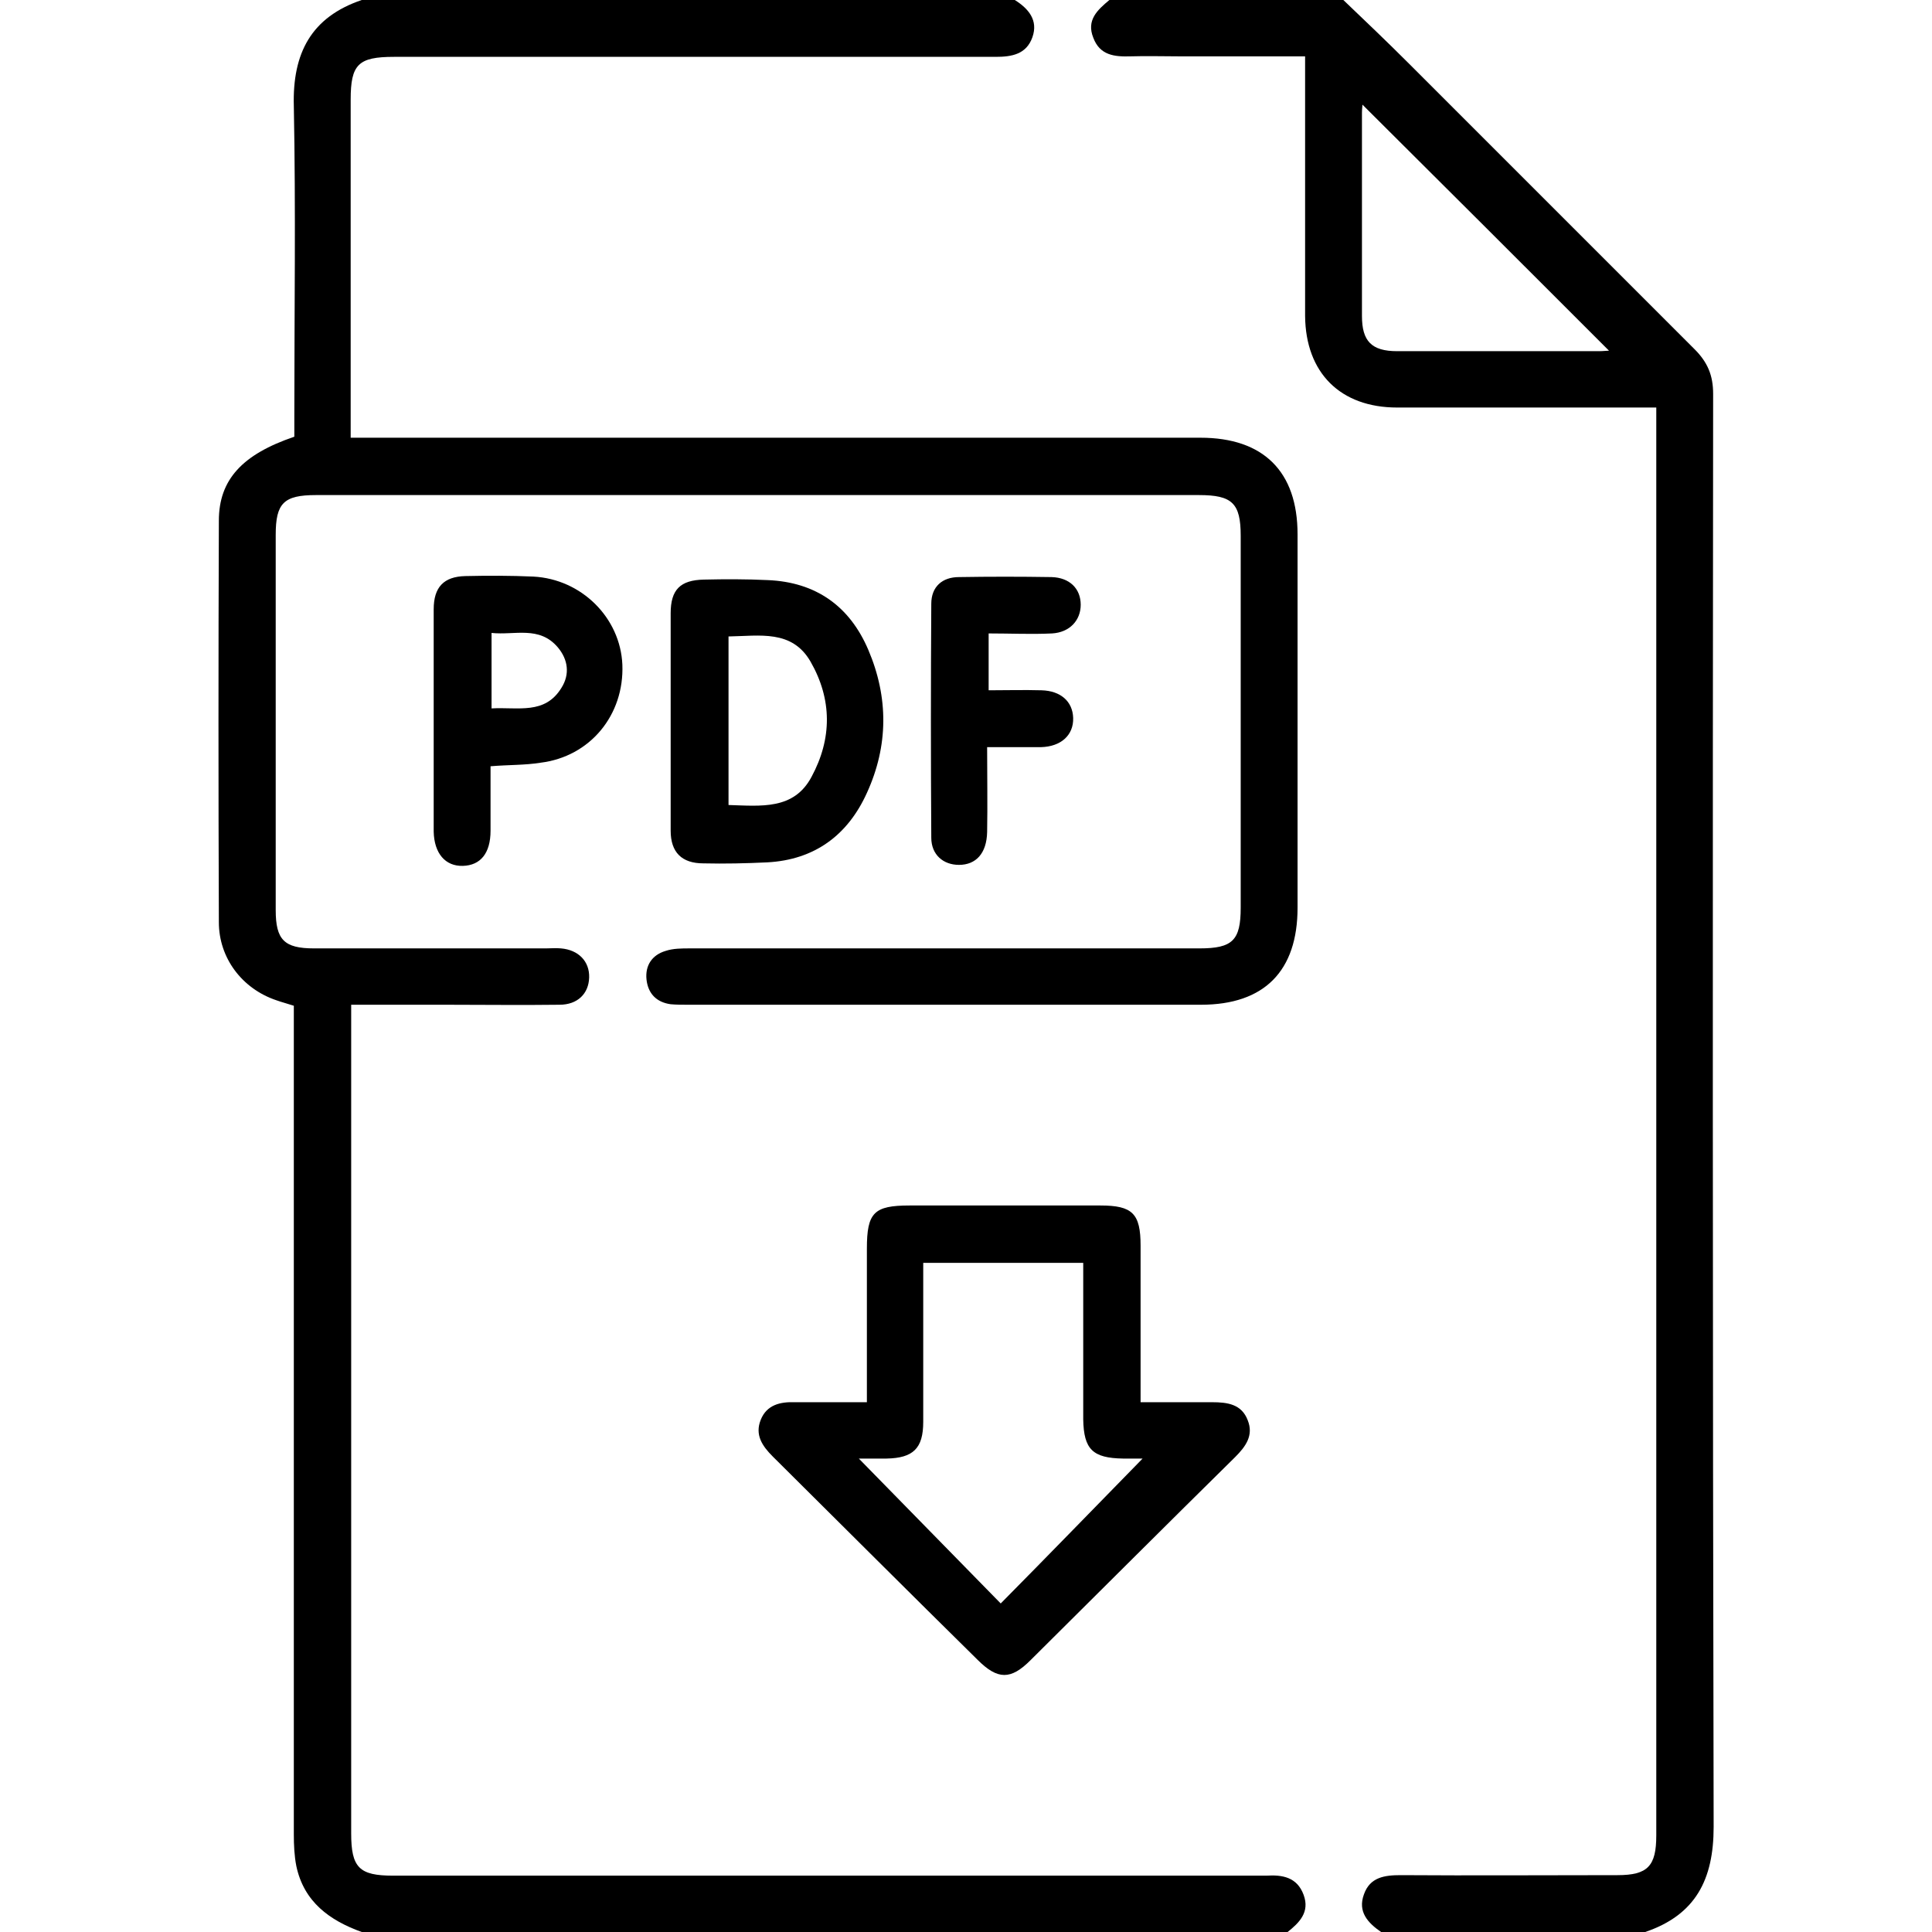
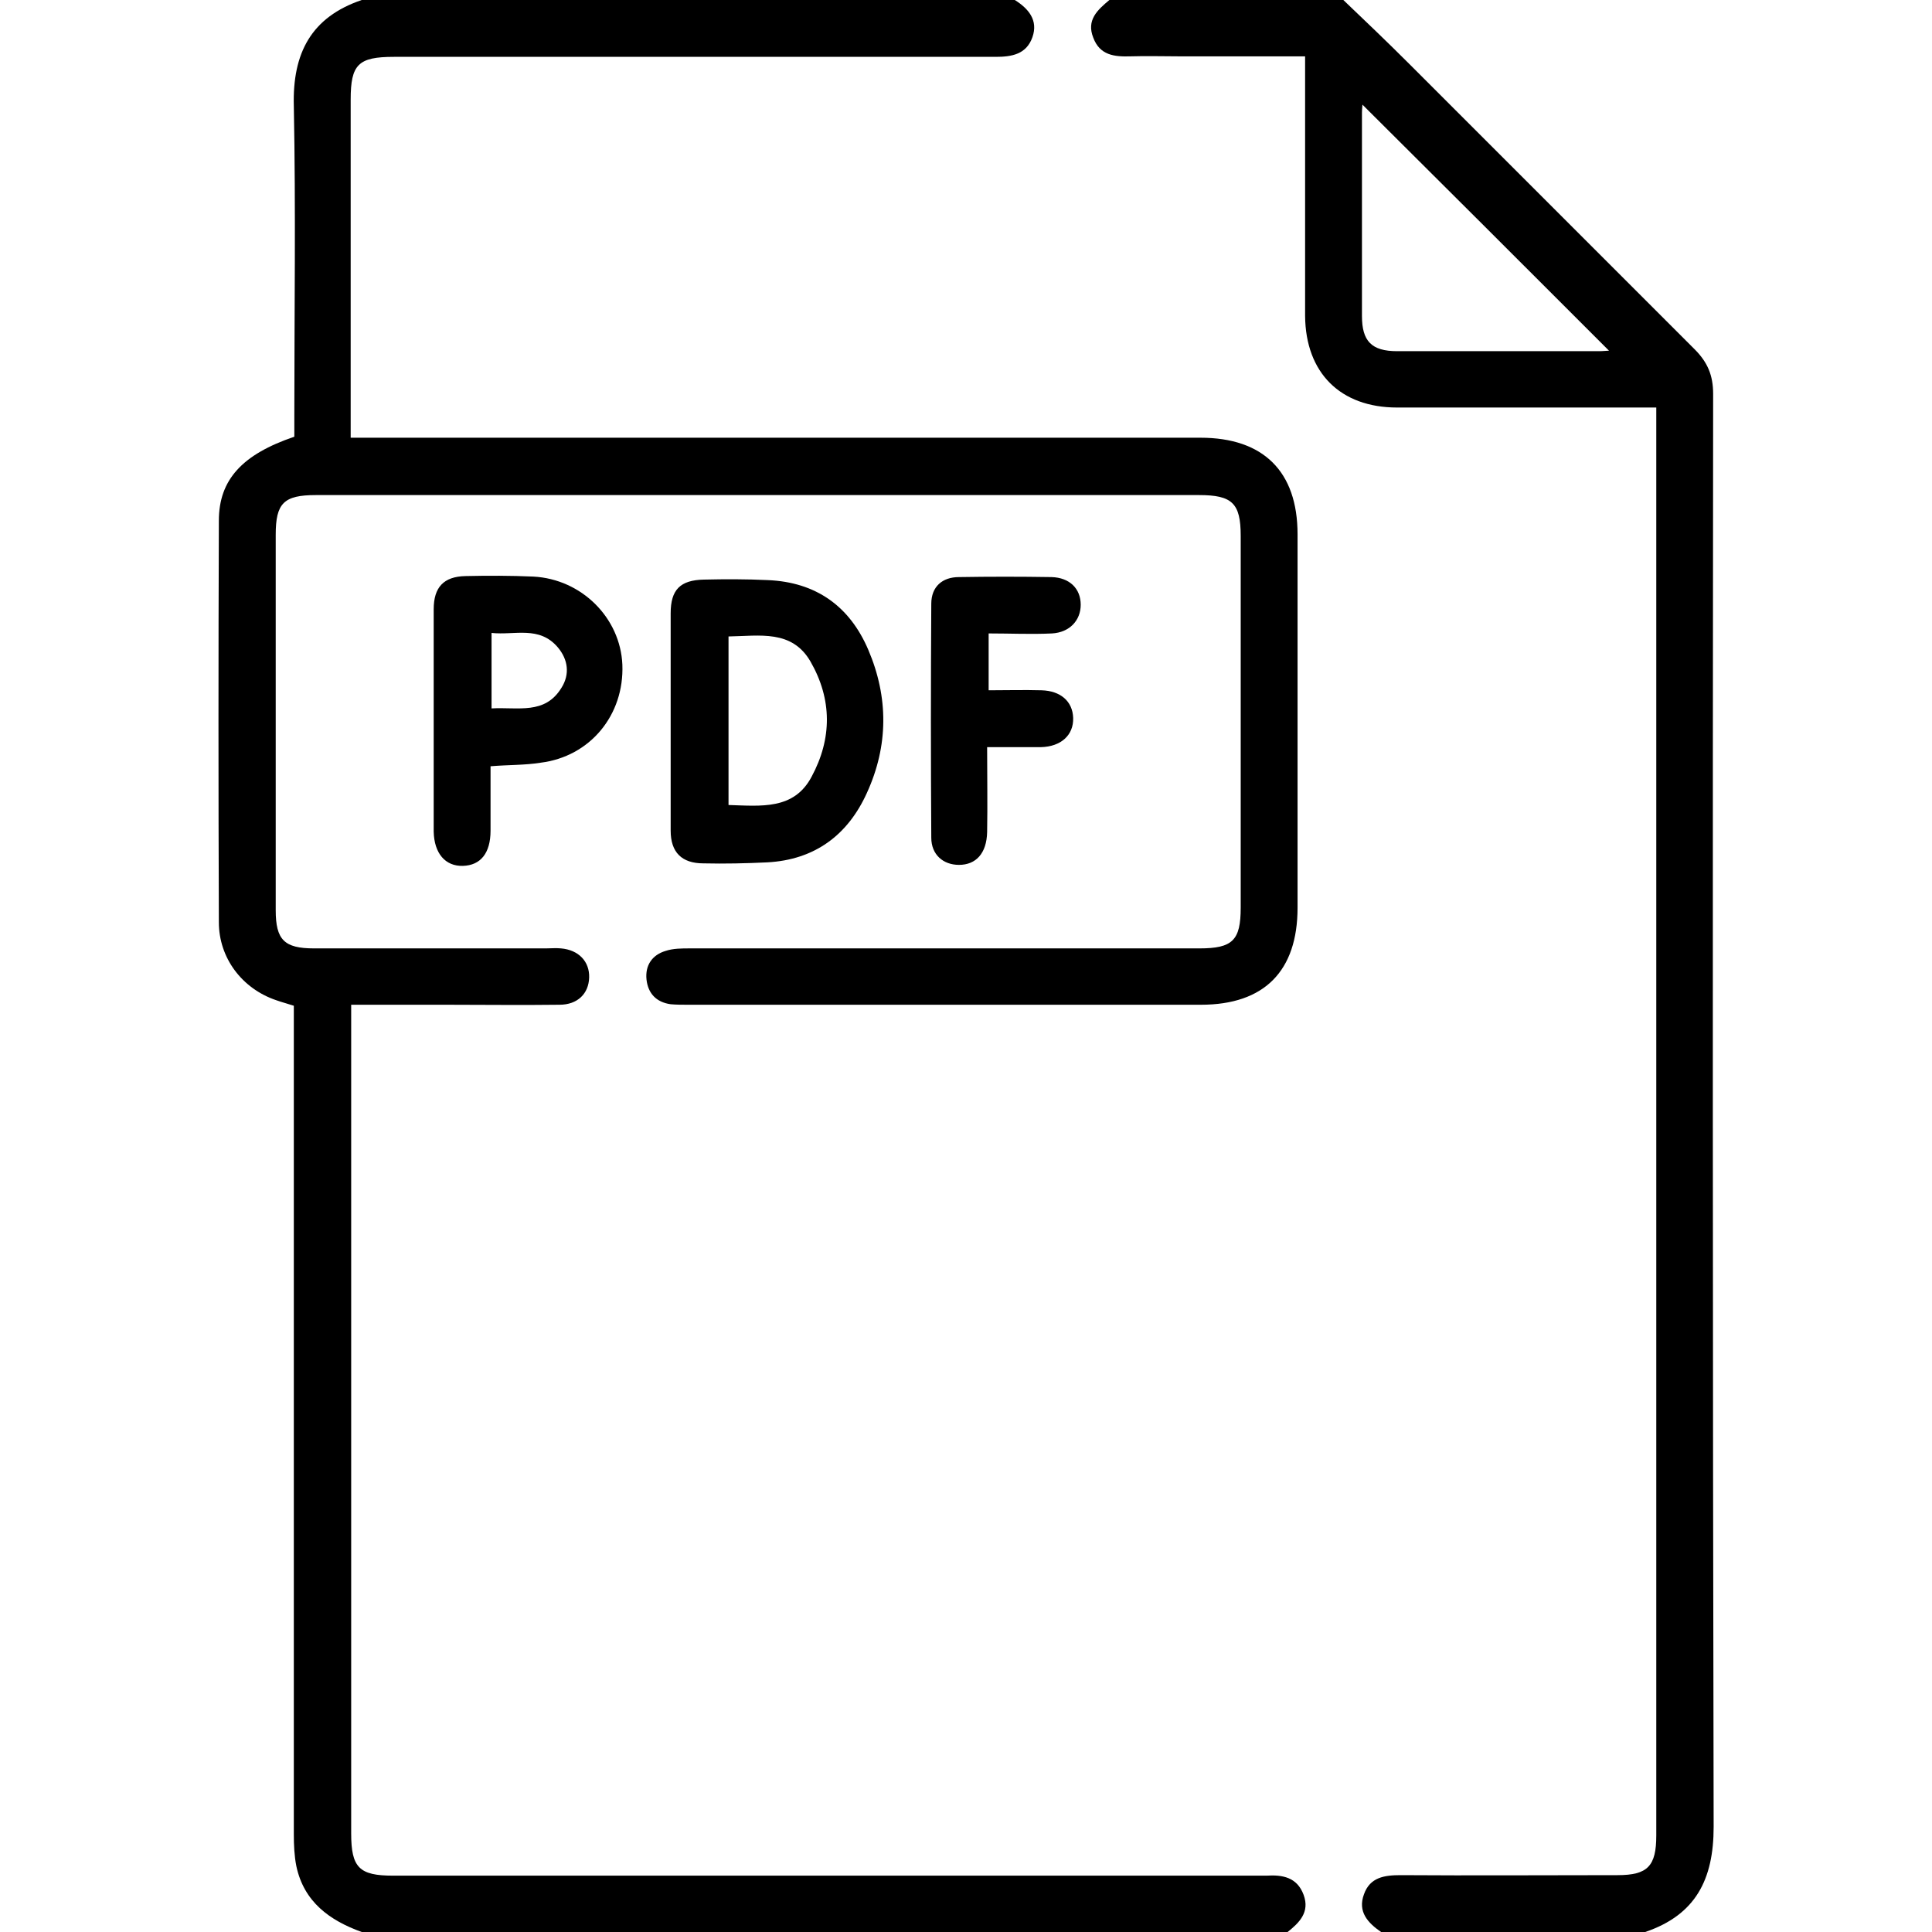
<svg xmlns="http://www.w3.org/2000/svg" version="1.1" id="Capa_1" x="0px" y="0px" viewBox="0 0 384 384" style="enable-background:new 0 0 384 384;" xml:space="preserve">
  <g>
    <path d="M71.9,384c-6.4-2.3-11.5-6-13-13.1c-0.4-2-0.5-4.2-0.5-6.3c0-53.3,0-106.7,0-160c0-1.5,0-3,0-4.7c-1.2-0.4-2.4-0.7-3.5-1.1   c-6.8-2.3-11.4-8.4-11.4-15.5c-0.1-26.6-0.1-53.2,0-79.8c0-8.2,4.7-13.2,15-16.7c0-1.2,0-2.6,0-3.9c0-20.6,0.3-41.2-0.1-61.8   C58.1,10.5,61.9,3.4,71.9,0c43.3,0,86.5,0,129.8,0c2.7,1.7,4.7,4,3.5,7.4c-1.2,3.4-4.1,3.9-7.3,3.9c-39.9,0-79.8,0-119.6,0   c-7.1,0-8.6,1.5-8.6,8.5c0,21,0,42,0,63c0,1.2,0,2.5,0,4.2c1.7,0,3.1,0,4.6,0c54.8,0,109.5,0,164.3,0c12.5,0,19.3,6.7,19.3,19.2   c0,24.7,0,49.5,0,74.2c0,12.6-6.6,19.3-19.2,19.3c-34,0-68,0-102,0c-1.1,0-2.3,0-3.4-0.1c-2.9-0.4-4.5-2.2-4.8-4.9   c-0.3-2.8,1.1-4.9,3.8-5.7c1.5-0.5,3.2-0.5,4.8-0.5c33.8,0,67.5,0,101.3,0c6.6,0,8.2-1.6,8.2-8.1c0-24.6,0-49.2,0-73.9   c0-6.5-1.7-8.1-8.3-8.1c-58.5,0-117,0-175.5,0c-6.4,0-8,1.6-8,7.9c0,24.9,0,49.7,0,74.6c0,5.9,1.7,7.6,7.6,7.6   c15.4,0,30.8,0,46.1,0c1,0,2-0.1,3,0c3.5,0.3,5.7,2.6,5.6,5.8c-0.1,3.2-2.3,5.4-5.9,5.4c-7.5,0.1-15,0-22.5,0c-6.1,0-12.2,0-18.9,0   c0,1.6,0,2.9,0,4.2c0,53.5,0,107,0,160.5c0,6.8,1.6,8.4,8.3,8.4c57,0,114,0,171,0c0.9,0,1.8,0,2.6,0c3.2-0.2,6.1,0.3,7.4,3.8   c1.3,3.5-0.9,5.6-3.3,7.5C194.5,384,133.2,384,71.9,384z" />
    <path d="M267,0c4.4,4.2,8.8,8.4,13.1,12.7c18.9,18.9,37.8,37.8,56.7,56.7c2.6,2.6,3.7,5.2,3.7,8.9c-0.1,94.9-0.1,189.8,0.1,284.8   c0,10.5-3.6,17.5-13.6,20.9c-17.5,0-35,0-52.5,0c-2.6-1.8-4.7-4-3.4-7.5c1.2-3.4,4.1-3.8,7.3-3.8c14.4,0.1,28.7,0,43.1,0   c6,0,7.7-1.8,7.7-7.9c0-93.2,0-186.5,0-279.7c0-1.2,0-2.4,0-4.1c-1.6,0-3,0-4.3,0c-15.7,0-31.5,0-47.2,0   c-11.3,0-18.2-6.9-18.3-18.2c0-15.7,0-31.5,0-47.2c0-1.3,0-2.7,0-4.4c-8.6,0-16.8,0-25,0c-3.2,0-6.5-0.1-9.7,0   c-3.2,0.1-6.1-0.2-7.4-3.7C215.9,4,218.1,2,220.5,0C236,0,251.5,0,267,0z M319.8,69.7c-16.3-16.3-32.7-32.7-49-48.9   c0,0.2-0.1,0.9-0.1,1.6c0,13.5,0,26.9,0,40.4c0,5,1.9,7,7,7c13.4,0,26.7,0,40.1,0C318.6,69.8,319.4,69.7,319.8,69.7z" />
-     <path d="M172.3,278.7c0-10.6,0-20.5,0-30.5c0-7.2,1.4-8.6,8.5-8.6c12.6,0,25.2,0,37.9,0c6.4,0,8,1.6,8,8c0,8.9,0,17.7,0,26.6   c0,1.3,0,2.7,0,4.5c5,0,9.6,0,14.2,0c3.1,0,5.9,0.4,7.1,3.6c1.2,3-0.4,5.2-2.5,7.3c-13.6,13.4-27.1,26.9-40.7,40.4   c-3.9,3.9-6.5,3.9-10.5-0.1c-13.6-13.4-27.1-26.9-40.7-40.4c-2.1-2.1-3.6-4.3-2.4-7.3c1.2-3,3.9-3.6,6.8-3.5   C162.5,278.7,167.1,278.7,172.3,278.7z M198.9,318.7c9.7-9.8,19-19.4,28.2-28.8c-0.9,0-2.4,0-3.9,0c-6-0.1-7.8-1.8-7.9-7.8   c0-6.5,0-13,0-19.5c0-3.8,0-7.6,0-11.6c-10.8,0-21.1,0-31.8,0c0,1.6,0,2.9,0,4.3c0,9.1,0,18.2,0,27.3c0,5.3-2,7.2-7.3,7.3   c-1.7,0-3.5,0-5.5,0C180.6,300,189.8,309.4,198.9,318.7z" />
    <path d="M133.3,142.9c0-7,0-14,0-21c0-4.7,1.9-6.6,6.6-6.7c4.2-0.1,8.5-0.1,12.7,0.1c9.6,0.4,16.3,5.2,20,13.9c4,9.4,4,19-0.3,28.4   c-3.8,8.4-10.4,13.3-19.8,13.8c-4.2,0.2-8.5,0.3-12.7,0.2c-4.3,0-6.5-2.2-6.5-6.5C133.3,157.6,133.3,150.3,133.3,142.9z M144.8,160   c6.5,0.2,13,1,16.5-5.6c4.1-7.6,4.1-15.4-0.2-22.9c-3.7-6.4-10.1-5.1-16.3-5C144.8,137.8,144.8,148.7,144.8,160z" />
    <path d="M97.5,152.3c0,4.4,0,8.6,0,12.8c0,4.5-2,6.9-5.5,7c-3.5,0.1-5.7-2.5-5.8-6.8c0-14.7,0-29.4,0-44.2c0-4.4,2-6.5,6.3-6.6   c4.5-0.1,9-0.1,13.5,0.1c9.6,0.5,17.3,8.2,17.7,17.5c0.4,10-6.4,18.3-16.3,19.5C104.3,152.1,101.1,152,97.5,152.3z M97.7,140.8   c5.3-0.3,10.6,1.3,13.9-4.1c1.7-2.7,1.3-5.6-0.7-8c-3.7-4.4-8.6-2.4-13.2-2.9C97.7,131,97.7,135.6,97.7,140.8z" />
    <path d="M196.2,148.5c0,5.9,0.1,11.4,0,16.9c-0.1,4.2-2.2,6.5-5.6,6.5c-3.1,0-5.5-2-5.5-5.4c-0.1-15.5-0.1-31,0-46.5   c0-3.4,2.2-5.3,5.5-5.3c6.1-0.1,12.2-0.1,18.4,0c3.6,0.1,5.8,2.3,5.8,5.5c0,3.1-2.2,5.5-5.7,5.7c-4.1,0.2-8.2,0-12.6,0   c0,3.9,0,7.4,0,11.3c3.6,0,7-0.1,10.5,0c3.8,0.1,6.2,2.2,6.3,5.5c0.1,3.4-2.4,5.7-6.4,5.8C203.5,148.5,200.2,148.5,196.2,148.5z" />
  </g>
</svg>